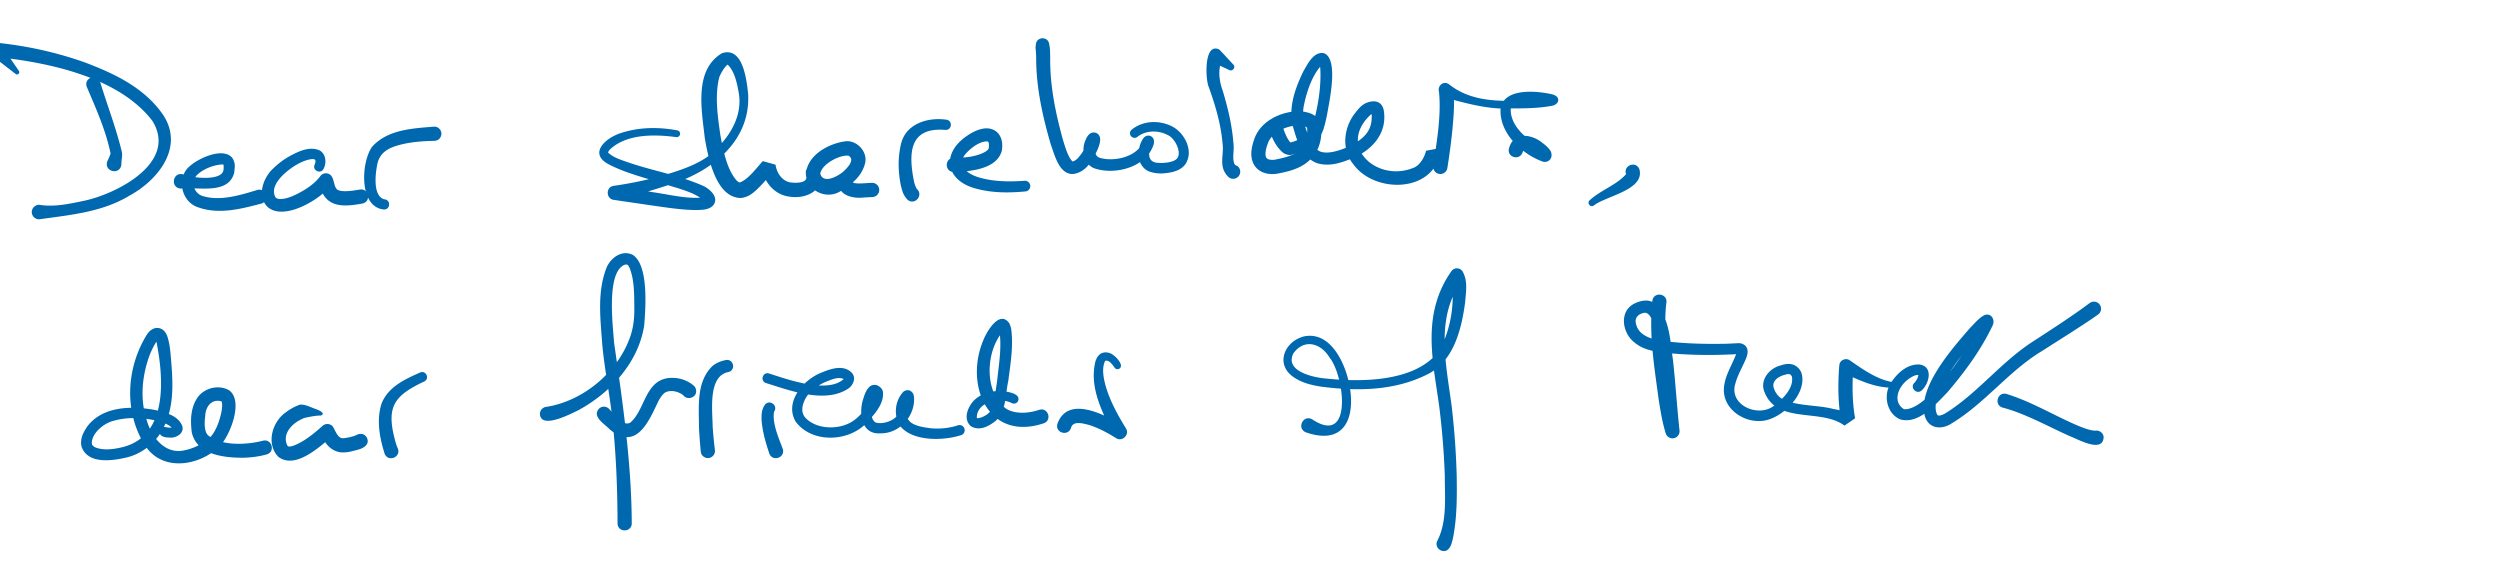
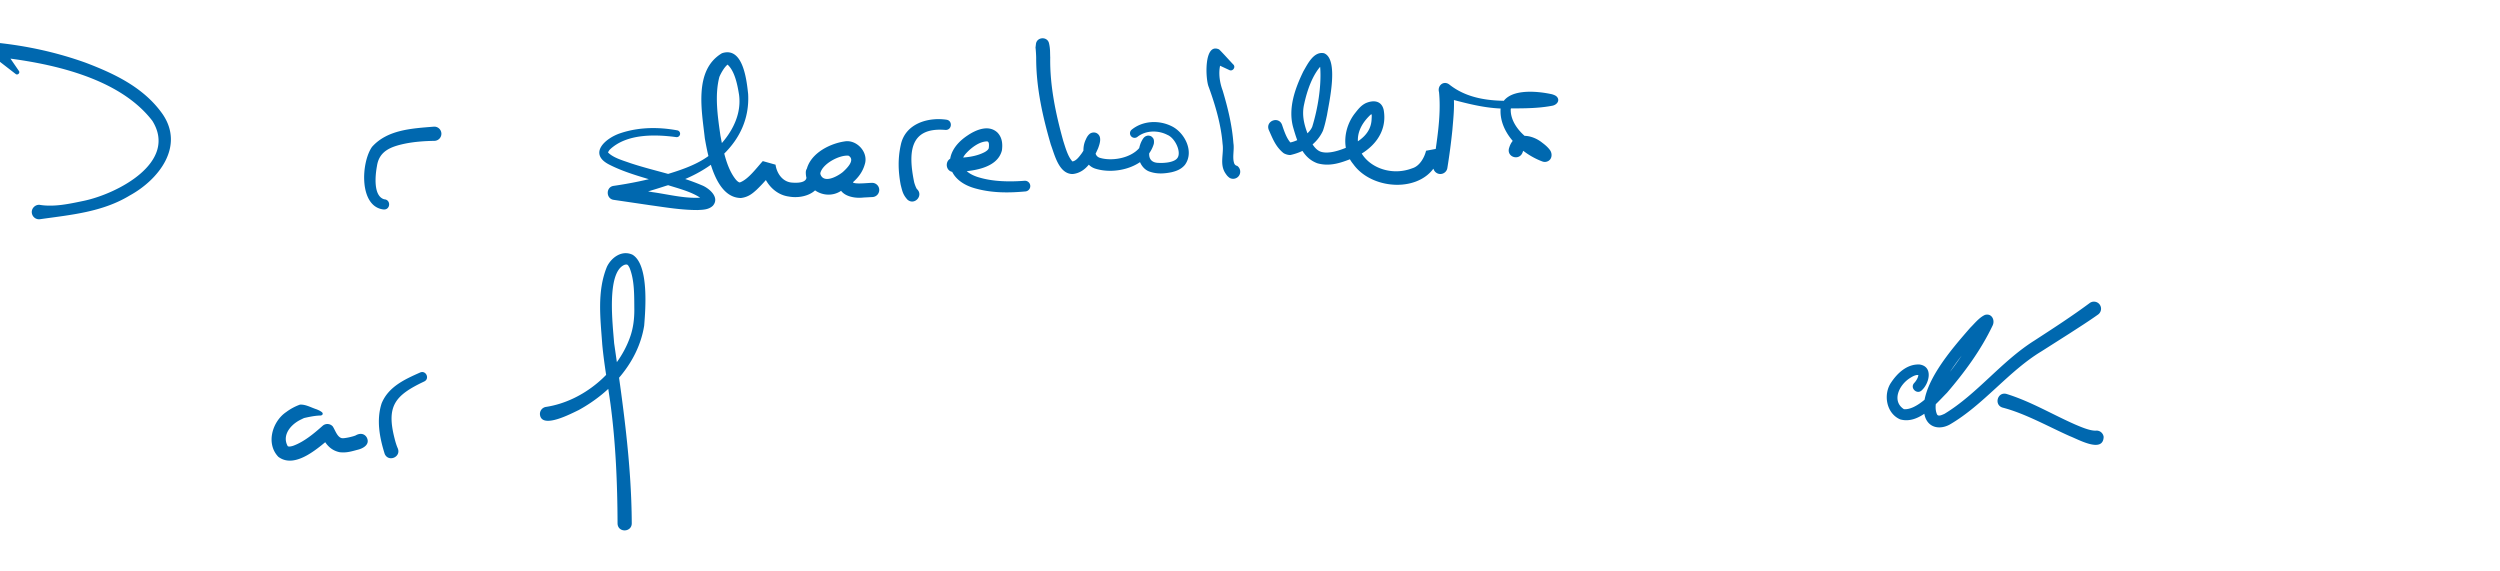
<svg xmlns="http://www.w3.org/2000/svg" version="1.1" id="Layer_1" x="0" y="0" width="439.838" height="100.478" viewBox="0 0 439.838 100.478" xml:space="preserve">
  <style>.st4{fill:#0068af}</style>
  <path class="st4" d="M2.757 13.017l-4.396-3.403a1.165 1.165 0 01-.208-1.635c.29-.397.763-.471 1.208-.469 5.406.56 10.631 1.702 15.723 3.53 5.106 1.944 10.257 4.378 13.537 9.056 3.891 5.716-.757 11.544-5.792 14.296-4.822 2.924-10.288 3.395-15.729 4.166a1.272 1.272 0 01-1.485-1.014c-.18-.859.627-1.66 1.481-1.486 2.507.381 5.151-.204 7.617-.719 5.977-1.252 16.617-6.796 12.099-14.071C20.878 13.507 8.45 10.976-.821 10.001l1-2.105 3.147 4.583c.264.363-.237.812-.569.538z" />
-   <path class="st4" d="M17.63 14.448c1.248 4.114 2.783 8.022 3.792 12.222.174.719-.08 1.468-.062 2.191-.145 2.088-3.248 1.355-2.439-.579.241-.477.606-1.329.517-1.345-.809-3.972-2.557-7.855-4.142-11.594-.685-1.601 1.766-2.554 2.334-.895zM32.298 30.698c1.436.628 6.885 1.229 7.025-.858.049-.185.023-.917-.017-.898.058.066.039-.001-.223-.008-1.484.07-3.234.771-4.269 1.717-1.273 1.071-.896 3.062.592 3.747 3.096 1.101 6.674-.016 9.823-.96a1.25 1.25 0 11.8 2.369c-3.742.984-7.776 2.046-11.552.522-2.703-1.179-3.407-5.258-1.03-7.146 1.581-1.396 5.81-3.323 7.42-1.414.635 1.032.419 1.642.348 2.578-.99 3.962-6.319 2.502-9.28 2.827-2.058.02-1.612-3.083.363-2.476z" />
-   <path class="st4" d="M55.354 28.974c.31-.816.156-1.035-.573-.975-1.814.248-3.893 1.661-5.205 2.998-.96 1.04-1.693 2.197-1.234 3.471.129.305.256.396.52.487.571.182 1.634-.051 2.552-.433 1.761-.759 3.842-2.001 4.951-3.551a1.238 1.238 0 011.736-.224c.635.513.651 1.823.983 2.292.196.318.288.4.739.515 1.025.211 2.384-.018 3.49-.205 1.617-.255 2.044 2.156.426 2.463-3.727.698-6.773.658-7.601-3.719l2.294.242C56.611 35 49.9 39.033 47.025 36.359c-1.929-1.997-.606-5.271 1.109-6.777a13.305 13.305 0 012.947-2.177c1.324-.689 3.066-1.59 4.775-1.086 1.43.406 1.705 2.21 1.082 3.358-.466 1.039-2.043.334-1.584-.703z" />
  <path class="st4" d="M76.446 24.78c-1.745.029-3.489.151-5.149.483-2.552.532-4.577 1.31-4.972 3.928-.308 1.649-.687 5.288 1.265 5.871 1.225.057 1.127 1.875-.095 1.793-4.366-.48-3.985-8.272-2.039-11.019 2.742-3.069 7.146-3.241 10.913-3.555a1.25 1.25 0 11.077 2.499zM118.974 24.123c-3.83-.509-8.741-.602-11.688 2.197a2.37 2.37 0 00-.322.506c.011.02-.015-.083.036.025.937.934 2.591 1.379 3.908 1.851 4.192 1.392 8.42 2.117 12.573 3.896 1.14.439 3.248 2.069 1.945 3.591-.779.757-1.903.716-2.703.765-2.798.005-5.576-.464-8.282-.84l-6.473-.953c-1.354-.184-1.408-2.207-.061-2.451 2.909-.42 5.859-1.013 8.704-1.827 2.738-.825 5.644-1.72 7.958-3.378 3.248-2.62 6.03-6.487 5.458-10.828-.274-1.712-.739-4.15-2.021-5.308-.528.413-1.11 1.377-1.441 2.157-.847 3.227-.303 6.936.185 10.331.529 2.83 1.14 5.748 2.669 7.69.375.464.662.565.748.55 1.471-.52 2.934-2.552 4.036-3.753l2.244.63c.196 1.451 1.165 2.943 2.74 3.136 1.049.111 3.036.107 2.654-1.278l2.426-.359c-.042.427.697 1.308 1.248 1.273.869.059 1.745-.636 2.486-1.23 1.022-.879 2.53-2.362 1.292-3.123-1.593-.172-4.672 1.44-4.987 3.156.517 1.82 2.916.587 4.03-.321 1.07-.932 2.647.479 1.85 1.642a1.187 1.187 0 00-.116.298c-.017.088.005.071-.028-.009-.035-.078-.089-.086-.006-.044.074.036.224.085.405.113.722.127 2.118-.036 2.908-.055a1.25 1.25 0 11.132 2.496l-1.597.085c-1.963.235-4.778-.487-4.265-3.082.104-.456.223-.755.475-1.171l1.85 1.642c-1.278.978-2.489 1.681-4.161 1.84-1.885.205-3.982-1.385-3.977-3.408.211-3.236 3.843-5.25 6.756-5.688 2.026-.383 4.102 1.684 3.656 3.757-.59 2.456-2.412 3.775-4.408 5.037-2.514 1.521-6.029-.177-6.04-3.328-.011-1.41 2.006-1.709 2.419-.382 1.108 3.553-2.453 5.141-5.396 4.61-2.647-.345-4.549-2.772-4.834-5.365l2.244.63a26.305 26.305 0 01-3.105 3.555c-.62.551-1.382 1.277-2.743 1.434-4.418-.036-5.765-7.153-6.355-10.522-.52-4.801-1.984-11.979 3.018-14.948 3.715-1.245 4.346 4.735 4.607 7.185.469 8.646-6.981 14.017-14.454 16.143a106.633 106.633 0 01-8.766 2.469l-.004-2.461 6.406 1.106c3.004.42 6.182 1.284 9.143.899.046-.012.046-.033-.036.05-.096.071-.19.371-.151.477.058.192-.006-.018-.136-.14-1.902-1.46-4.628-1.99-7.008-2.815-3.144-1.005-6.379-1.768-9.38-3.292-3.83-1.915-.763-4.678 1.934-5.559 3.231-1.083 6.707-1.101 10.021-.488a.603.603 0 01-.22 1.184zM166.334 22.859c-6.431-.543-6.51 4.152-5.523 9.098.079.384.361 1.135.519 1.313 1.203 1.115-.432 2.939-1.672 1.858-.842-.915-.934-1.622-1.198-2.626-.436-2.355-.514-4.593.018-6.995.765-3.731 4.721-4.916 7.997-4.453 1.174.123 1.039 1.868-.141 1.805zM167.839 27.768c1.844.007 3.864-.172 5.46-1.04.322-.2.552-.372.656-.645.082-.625.078-1.196-.311-1.209-1.291.026-2.637 1.014-3.571 1.991-1.974 2.037-.063 3.73 2.221 4.364 2.467.732 5.318.777 7.978.574a.942.942 0 01.17 1.875c-2.955.271-5.822.292-8.728-.495-5.354-1.395-6.235-6.191-1.509-9.335 1.447-.986 3.74-2.009 5.303-.505.844.903.903 2.028.769 3.093-.82 3.368-5.646 3.737-8.465 3.833-1.671-.021-1.649-2.516.027-2.501zM184.553 7.592c.242 1.033.174 1.615.218 2.525-.076 4.981.973 9.934 2.292 14.671.39 1.198.819 2.799 1.641 3.644.023-.004-.151-.025-.04-.025.658-.093 1.166-.781 1.632-1.409.465-.645 1.022-1.818 1.143-2.436.009.41.479.849.891.862.33.038.631-.111.769-.273-.454.821-.731 2.18.332 2.593 2.459.786 6.662-.089 7.674-2.815.02-.015-.002-.183.025.124.064.197.139.512.629.685.527.097.669-.018.901-.22-.728 1.279-.824 3.096 1.156 3.138 1.198.064 2.746-.123 3.282-.794.846-.983-.32-3.574-1.718-4.134-1.639-.849-3.818-.812-5.275.359a.81.81 0 01-1.01-1.266c1.979-1.613 4.818-1.722 7.046-.615 2.276 1.108 4.019 4.468 2.335 6.789-.673.82-1.585 1.123-2.381 1.309-1.257.254-2.492.333-3.742-.079-1.508-.441-2.295-2.29-2.022-3.622.116-.815.325-1.546.796-2.24.159-.208.307-.357.601-.456.164-.028.188-.1.601-.003.362.076.645.548.606.53.152.282.078.868.044.927-1.211 4.014-6.671 5.471-10.322 4.294-2.058-.684-2.472-3.367-1.637-5.086.137-.308.303-.671.632-.965.335-.325 1.04-.436 1.476-.051.777.606.311 1.867.073 2.519-.855 1.943-2.05 4.297-4.484 4.546-2.429-.002-3.175-3.41-3.836-5.165-1.459-4.989-2.588-10.083-2.582-15.267-.004-.379-.054-1.352-.107-1.734-.009-.069-.014-.04-.011-.068l.077-.635c.142-1.263 1.993-1.383 2.295-.157zM216.288 12.328l-3.105-1.448 1.855-.461c-.805 1.68-.568 3.798.077 5.524.901 3.026 1.652 6.069 1.884 9.246.197 1.164-.251 2.555.167 3.619a.787.787 0 00.358.342c.02.007.13.047.043-.029a1.25 1.25 0 01-1.237 2.173c-.407-.301-.529-.5-.771-.858-1.018-1.602-.209-3.389-.463-5.113-.268-3.398-1.271-6.796-2.432-10.007-.598-1.347-.868-7.783 1.751-6.648-.055-.214 2.557 2.712 2.578 2.687.466.47-.126 1.264-.705.973zM225.567 21.987c.35 1.045.791 2.356 1.475 3.097.023.019.034.027-.009.01-.005.009-.051-.017-.09-.015a.17.17 0 00-.057.008l.031-.004c1.552-.277 3.441-1.535 3.954-2.786.961-3.116 1.623-7.069 1.408-10.323-.022-.383-.171-.777-.196-.85a.583.583 0 00.275.183.647.647 0 00.304.009c-1.725 1.702-2.71 4.633-3.22 7.029-.391 1.705-.079 3.277.493 4.852.535 1.621 1.345 3.189 2.529 3.525 1.357.38 3.203-.249 4.553-.811 2.259-1.065 4.249-2.443 4.301-5.043.036-.404.027-.823-.021-1.047-.013-.1-.078-.076.152.11.269.143.329.054.174.102l-.279.078c-.081.024-.385.102-.208.066.113-.066-.011.019-.041.042-5.832 5.542 1.099 11.802 7.384 9.382 1.328-.383 2.167-1.988 2.413-3.081l2.384-.443 1.266 2.763-2.369.315c.586-4.212 1.421-8.73 1.003-12.951-.319-1.134.785-2.069 1.778-1.36 4.002 3.201 9.321 3.051 14.176 2.744 1.159-.042 2.929-.217 3.698-.409-.218.286-.187.682.033.882.011.016.058.041.048.036-.019-.004-.008-.007-.048-.02-1.471-.484-6.581-.764-7.067 1.128-.11 3.161 3.411 6.055 6.246 6.8l-1.529 1.55a.523.523 0 00.107.243l-.01-.009-.045-.054c-.55-.575-1.726-1.417-2.461-1.349 0 0-.064.021-.185.315-.516 1.727-2.989.954-2.389-.738.886-2.89 4.002-2.317 5.811-.849.482.355.961.764 1.328 1.253.517.68.403 1.759-.482 2.054a1.2 1.2 0 01-.817-.009c-3.793-1.405-7.767-5.171-7.343-9.514.841-3.483 6.372-2.9 9.031-2.314.303.095.648.209.883.471.558.694-.082 1.399-.812 1.542-3.022.58-5.956.439-9.027.499-3.536-.136-6.813-1.12-10.246-2.006l1.779-1.352c.359 2.489.095 4.673-.103 7.075a114.664 114.664 0 01-.89 6.754 1.25 1.25 0 01-2.37.316l-1.266-2.763 2.384-.443c-1.082 7.309-11.579 7.409-15.295 2.207-2.138-2.567-1.684-6.439.284-8.946.561-.706 1.048-1.368 1.924-1.799 1.453-.614 2.789-.365 3.137 1.202.729 4.102-2.083 7.109-5.561 8.537-1.957.758-3.848 1.462-6.069.861-2.716-.961-3.566-3.824-4.271-6.246-.98-3.406.309-6.932 1.781-9.962.706-1.176 1.778-3.553 3.63-3.163 2.644 1.043.886 8.619.526 10.839-.201.924-.381 1.811-.723 2.801-1.071 2.329-3.246 3.697-5.642 4.245-.334.084-1.128-.142-1.394-.403-1.344-1.141-1.833-2.549-2.496-4.004-.611-1.598 1.781-2.48 2.348-.859z" />
-   <path d="M231.223 22.469c-.152-2.763-7.674-2.047-9.312 2.251s.972 4.964 2.866 4.554c1.893-.409 6.759-1.128 6.446-6.805z" fill="none" stroke="#0068af" stroke-width="2.5" stroke-linecap="round" stroke-linejoin="round" stroke-miterlimit="10" />
-   <path class="st4" d="M288.423 29.76c1.031 3.673-5.908 4.704-8.042 6.414-.603.389-1.247-.48-.699-.943 1.985-1.816 4.707-2.655 6.413-4.599.07-.184-.036-.067-.006.025-.564-1.543 1.719-2.422 2.334-.897zM29.185 75.147c.466.12 1.043.119 1.236.005.048-.019.023-.03-.004.03-.063.06-.049.198-.051.212-.672-.811-2.056-1.208-3.298-1.483-2.304-.464-4.779-.517-6.973.096-1.853.396-4.066 2.305-3.933 4.073.054.257.259.471.677.662 1.509.563 3.307.277 4.896-.115 7.948-2.152 7.03-12.352 5.749-18.739-.055-.226-.218-.287.024-.134.102.05.23.039.255.03-.655.819-1.402 2.416-1.784 3.716-1.053 3.366-1.27 7.028-.174 10.389.846 3.037 3.279 6.201 6.786 5.303 1.547-.316 3.195-1.168 4.38-2.237 1.049-1.128 1.647-2.893 1.977-4.417.112-.65.228-1.428.036-1.941.027-.005.034.059.077.067a.146.146 0 00.042.007c-.03-.013-.157-.055-.19-.071-1.694-.464-2.771.976-2.801 2.581-.169 1.171-.199 2.808.54 3.445 2.425 1.878 6.707 1.648 9.597.915 1.576-.425 2.261 1.931.68 2.405-1.404.387-2.675.531-4.032.588-3.31.009-8.222-.41-9.153-4.444-.285-2.201-.213-4.63 1.221-6.429 1.286-1.49 3.637-1.998 5.357-.985 2.598 1.901.1 8.122-1.776 9.954-3.685 3.423-10.128 4.415-13.118-.405-3.724-6.007-3.138-13.737.489-19.474.532-.739 1.372-1.323 2.387-.926.554.216.948.807 1.122 1.315.541 1.619.583 3.309.731 4.914.304 3.868.41 7.928-1.57 11.524-1.283 2.419-3.701 4.3-6.359 4.918-2.531.591-6.88 1.217-7.904-1.996-.241-1.393.31-2.33.936-3.341 2.727-3.796 8.096-3.786 12.182-2.998 1.613.438 3.886.869 4.638 2.833.362 1.277-1.156 2.103-2.184 1.992-.776-.002-1.993-.152-1.797-1.188a.875.875 0 011.086-.651z" />
  <path class="st4" d="M56.25 73.109c-1.001.035-2.181.298-3.172.538l.43-.066c-2.026.704-4.055 2.8-2.885 4.914.226.133.602.04.957-.065 1.894-.688 3.644-2.146 5.166-3.5a1.263 1.263 0 011.784.079c.444.641.795 1.942 1.65 2.086.393.054 1.83-.247 2.386-.486.66-.395 1.463-.416 1.931.307.676 1.211-.493 1.935-1.506 2.195-1.133.294-1.989.592-3.235.449-1.83-.378-2.722-1.782-3.338-3.325l2.044.514c-2.238 1.864-6.475 5.888-9.493 3.621-2.246-2.335-1.043-6.253 1.395-7.885a9.285 9.285 0 012.403-1.294c.988-.082 2.019.539 2.964.832.296.137.56.221.923.509.265.263.088.603-.404.577zM74.646 67.11c-5.164 2.442-6.686 4.313-5.234 10.003.152.623.354 1.286.568 1.761.637 1.512-1.603 2.503-2.29 1.006-.911-2.888-1.496-5.996-.546-8.919 1.212-2.962 4.154-4.255 6.781-5.428 1.021-.439 1.724 1.092.721 1.577zM96.136 71.579c6.43-1.014 12.478-6.026 14.682-12.179.579-1.575.782-3.213.783-4.894-.029-2.457.059-5.15-.838-7.383-.297-.533-.338-.684-.905-.526-3.207 1.357-2.036 10.638-1.81 13.78 1.518 10.502 3.053 21.036 3.101 31.681.012 1.621-2.435 1.712-2.499.052-.027-6.99-.317-14.068-1.239-21.003-.476-3.467-1.13-6.999-1.455-10.514-.305-4.434-.961-9.278.812-13.632.762-1.635 2.644-3.032 4.525-2.14 2.877 1.767 2.288 9.457 2.039 12.479-1.04 6.513-5.899 11.77-11.537 14.853-1.25.587-6.389 3.34-6.787.872a1.253 1.253 0 011.128-1.446z" />
-   <path class="st4" d="M107.18 71.967c.952.943 2.366 3.106 3.688 2.399 2.613-2.16 2.574-7.328 6.692-7.845 1.618-.203 3.347.295 4.564 1.39.09.103.178.218.235.348.764 1.89-2.257 2.555-2.375.534-.014.283.115.622.324.831-.801-.709-2.209-1.103-3.227-.596-.405.221-.852.827-1.226 1.504-1.743 3.663-3.907 8.877-8.575 5.016-.945-1.014-3.145-2.209-1.904-3.643a1.25 1.25 0 011.804.062zM128.149 65.454c-3.642.707-2.788 6.797-2.766 9.655a91.7 91.7 0 00.396 4.088 1.25 1.25 0 11-2.484.286 91.359 91.359 0 01-.322-4.239c.014-3.619-.539-8.006 2.359-10.834.719-.61 1.614-.91 2.362-1.064 1.38-.261 1.822 1.775.455 2.108zM136.18 72.453c-.335 1.996.789 4.52 1.501 6.43.621 1.574-1.745 2.484-2.336.893-.659-1.96-1.218-3.879-1.36-5.964-.013-.891-.013-1.674.55-2.544.797-1.129 2.443.062 1.645 1.185zM135.333 65.719c3.35 1.071 10.362 3.608 13.15.918-.02.049.054.148.023.114-.023-.019-.092-.084-.211-.125-.969-.334-2.019.178-2.997.541-1.432.624-2.753 1.559-3.502 2.799-.648 1.152-1.043 2.618.018 3.65 2.023 2.009 5.963 2.04 8.316.418 1.157-.792 2.304-2.218 3.056-3.491.218-.4.417-.824.4-1.185-.013-.033.038.104.148.14.174.097.507-.146.43-.098a1.724 1.724 0 00-.195.316c-.554 1.237-1.199 3.763.06 4.604 1.037.367 2.869-.126 3.684-1.045.847-.778 1.36-2.221 1.302-3.231.006.115.321.4.557.41a.73.73 0 00.43-.07c-.454.738-.9 2.524-.16 3.513.761 1.048 2.658 1.275 3.945 1.453 1.581.146 3.286-.03 4.711-.513a.911.911 0 11.571 1.729c-3.107.995-8.501 1.146-10.721-1.635-1.184-1.847-.889-4.435.569-5.997.241-.19.544-.33.915-.275.427.031.8.472.875.732.151.398.115.839.109 1.175-.162 3.04-2.808 5.729-5.901 5.672-3.372.249-3.861-3.496-3.065-5.978.234-.761.441-1.444 1.014-2.107.112-.115.38-.39.86-.433.734-.108 1.557.606 1.619 1.243.227 2.239-1.72 4.155-3.096 5.657-3.22 3.149-9.411 3.335-12.238-.408-2.112-3.514 1.413-7.496 4.584-8.684 1.567-.649 3.792-1.422 5.234.027.913.915.232 2.333-.694 2.882-4.083 2.589-10.194.253-14.396-1.056-1.082-.398-.518-2.042.596-1.662zM177.959 70.892c-2.063-1.037-6.058-.23-6.101 2.524-.009.176.059.116.007.129.43.138 1.605-.406 2.031-.838.864-.724.82-1.537 1.043-2.577.199-1.123.372-2.26.524-3.397.307-2.891.818-5.845.339-8.667-.148-.357-.055-.074.159.037.152.112.462.16.615.079-3.173 3.413-3.56 10.847.474 13.745 1.556.947 3.915.818 5.781.177 1.571-.498 2.343 1.847.775 2.376-9.813 3.251-13.947-6.808-10.588-14.662.575-1.477 2.824-5.344 4.534-2.973.19.342.312.797.374 1.173.364 3.042-.153 6.043-.529 8.987-.538 2.331-.32 5.427-2.295 7.095-1.191.921-2.808 1.795-4.31.873-1.388-1.291-.538-3.266.473-4.439 1.53-1.52 3.575-1.902 5.571-1.671.798.137 2.838.476 2.246 1.75a.818.818 0 01-1.123.279zM196.063 64.641c-.425-.643-1.03-1.372-1.648-1.143.114-.082-.025.062-.053.146-.511 1.254-.241 2.756.146 4.202.757 2.673 2.146 5.179 3.603 7.557.66 1.103-.692 2.381-1.752 1.683-1.51-.949-3.102-1.796-4.709-2.303-1.104-.29-2.796-.793-3.198.42-.443 1.644-2.874 1-2.415-.644 1.874-5.179 8.616-1.457 11.665.419l-1.754 1.679c-1.942-4.062-4.397-8.447-3.207-13.139.242-.556.319-.865.926-1.308.624-.317 1.187-.236 1.675-.049.849.325 2.563 2.121 1.578 2.709a.632.632 0 01-.857-.229zM231.005 73.871c7.101 4.553 5.47-7.862 2.916-10.958-1.594-2.625-4.501-3.335-6.372-.741-1.446 2.914 2.797 4.051 5.035 4.348 6.464.753 16.647.862 20.742-5.003 1.845-3.462 2.578-7.812 2.144-11.717-.03-.318-.193-.589-.133-.52l2.001-.038c-4.913 6.458-2.913 14.775-1.922 22.33.461 4.004.756 8.01.867 12.042.054 3.577.073 7.2-.595 10.754-.212 1.026-.561 2.968-2.069 2.516a1.265 1.265 0 01-.822-1.589c1.856-3.434 1.383-7.788 1.394-11.621-.136-3.95-.457-7.914-.938-11.84-.76-5.847-2.297-12.261-.65-18.269a18.185 18.185 0 012.76-5.859c.456-.679 1.526-.652 1.951.043.976 1.699.591 3.644.453 5.459-.639 4.713-2 10.368-6.641 12.655-5.85 2.947-12.461 2.98-18.775 2.152-1.581-.265-3.211-.618-4.679-1.611-3.454-2.252-1.69-6.462 1.909-7.253 4.229-.731 6.66 3.99 7.556 7.401 1.552 5.848.129 12.037-7.273 9.552-1.917-.662-.526-3.4 1.141-2.233zM293.164 53.365c-.433 3.459.042 7.48.39 11.048.441 3.61.898 7.593 1.867 11.015 0-.002-2.427.538-2.424.533-.576-3.226-.496-20.846-3.591-20.942-.905.113-1.769.671-1.626 1.695.429 2.87 3.947 3.198 6.367 3.454 3.01.299 6.097.368 9.135.316.507.001 1.771-.067 2.257-.095.301.015.752-.139 1.439.353.808.733.442 1.768.124 2.54-.603 1.387-1.402 2.752-1.774 4.141-1.247 3.786 3.866 6.086 6.688 4.032 1.541-1.124 3.663-3.209 3.233-5.216-.31-.655-.802-.409-1.521-.216-1.054.339-2.084 1.153-1.62 2.345.27.764.763 1.448 1.507 1.846 2.419 1.242 6.012 1.01 8.83 1.708.47.091 1.917.395 2.385.505.293.087.598.141.945.298.02.001-1.869 1.286-1.865 1.288-.543-3.083-.562-6.321-.341-9.439l.041-.354c.075-.871 1.158-1.337 1.846-.814 2.264 1.556 4.755 3.359 7.47 3.805.587.034.619.951 0 .984-3.118.045-5.99-1.382-8.751-2.642l1.887-1.167c.016.377-.006.532-.015.75-.209 2.814-.151 5.677.327 8.457l-1.869 1.286c-4.096-3.098-11.886-.166-14.083-5.948-.825-2.035.806-4.073 2.728-4.604.657-.198 1.205-.389 1.964-.264.818.128 1.536.779 1.801 1.491 1.243 3.705-3.723 8.548-7.29 8.506-3.019.147-6.281-2.13-6.337-5.344-.019-2.488 1.535-4.529 2.269-6.731.02-.077.014-.12.018-.109-.008.03.03.186.174.31.266.17.154.057-.046.1l-.8.056c-3.651.171-7.299.146-10.952-.177-2.208-.275-4.563-.355-6.41-1.932-2.149-1.661-2.773-5.559.135-6.885.634-.299 1.3-.476 1.998-.472.857.016 1.655.527 2.093 1.052 2.08 2.853 2.083 6.253 2.579 9.48.447 4.138.703 8.243 1.139 12.307a1.247 1.247 0 01-2.425.536c-.625-2.051-.902-3.894-1.224-5.823-.778-5.896-1.765-11.531-1.124-17.553.311-1.685 2.804-1.193 2.452.49z" />
  <path class="st4" d="M336.777 67.38c.375-.383.738-1.035.724-1.427.14.093-.062-.044-.428.059-.289.061-.674.265-1.013.483-2.035 1.27-3.247 4.12-1.085 5.498 4.279.312 11.523-11.189 13.476-14.837.115-.215.249-.59.271-.648.02.002-.062.193.2.527.461.449.786.315 1.006.243a1.789 1.789 0 00-.105.079c-2.88 2.628-10.801 11.742-9.021 15.569.244.389.842.082 1.309-.122 5.826-3.554 9.955-9.2 15.84-12.905 3.265-2.12 6.605-4.285 9.652-6.545a1.251 1.251 0 111.515 1.989c-1.682 1.194-3.308 2.221-4.972 3.301l-4.977 3.167c-5.838 3.525-10.165 9.41-16.154 12.889-1.746.944-3.798.592-4.386-1.562-1.25-5.035 4.884-11.87 7.998-15.467.772-.761 1.583-1.805 2.585-2.261 1.146-.353 1.822.838 1.373 1.832-2.062 4.34-4.927 8.228-8.039 11.855-1.988 2.003-4.948 5.62-8.242 4.685-2.478-1.077-2.987-4.441-1.6-6.464 1.123-1.694 2.836-3.303 5.023-3.189 2.422.361 1.713 3.313.404 4.513-.823.882-2.182-.371-1.354-1.262zM353.02 69.309c4.269 1.323 8.021 3.591 12.052 5.366 1.061.452 2.589 1.113 3.624 1.092a1.259 1.259 0 011.41 1.107c-.098 2.943-4.532.392-5.952-.14-3.734-1.662-7.86-3.991-11.779-5.01-1.615-.429-.978-2.851.645-2.415z" />
</svg>